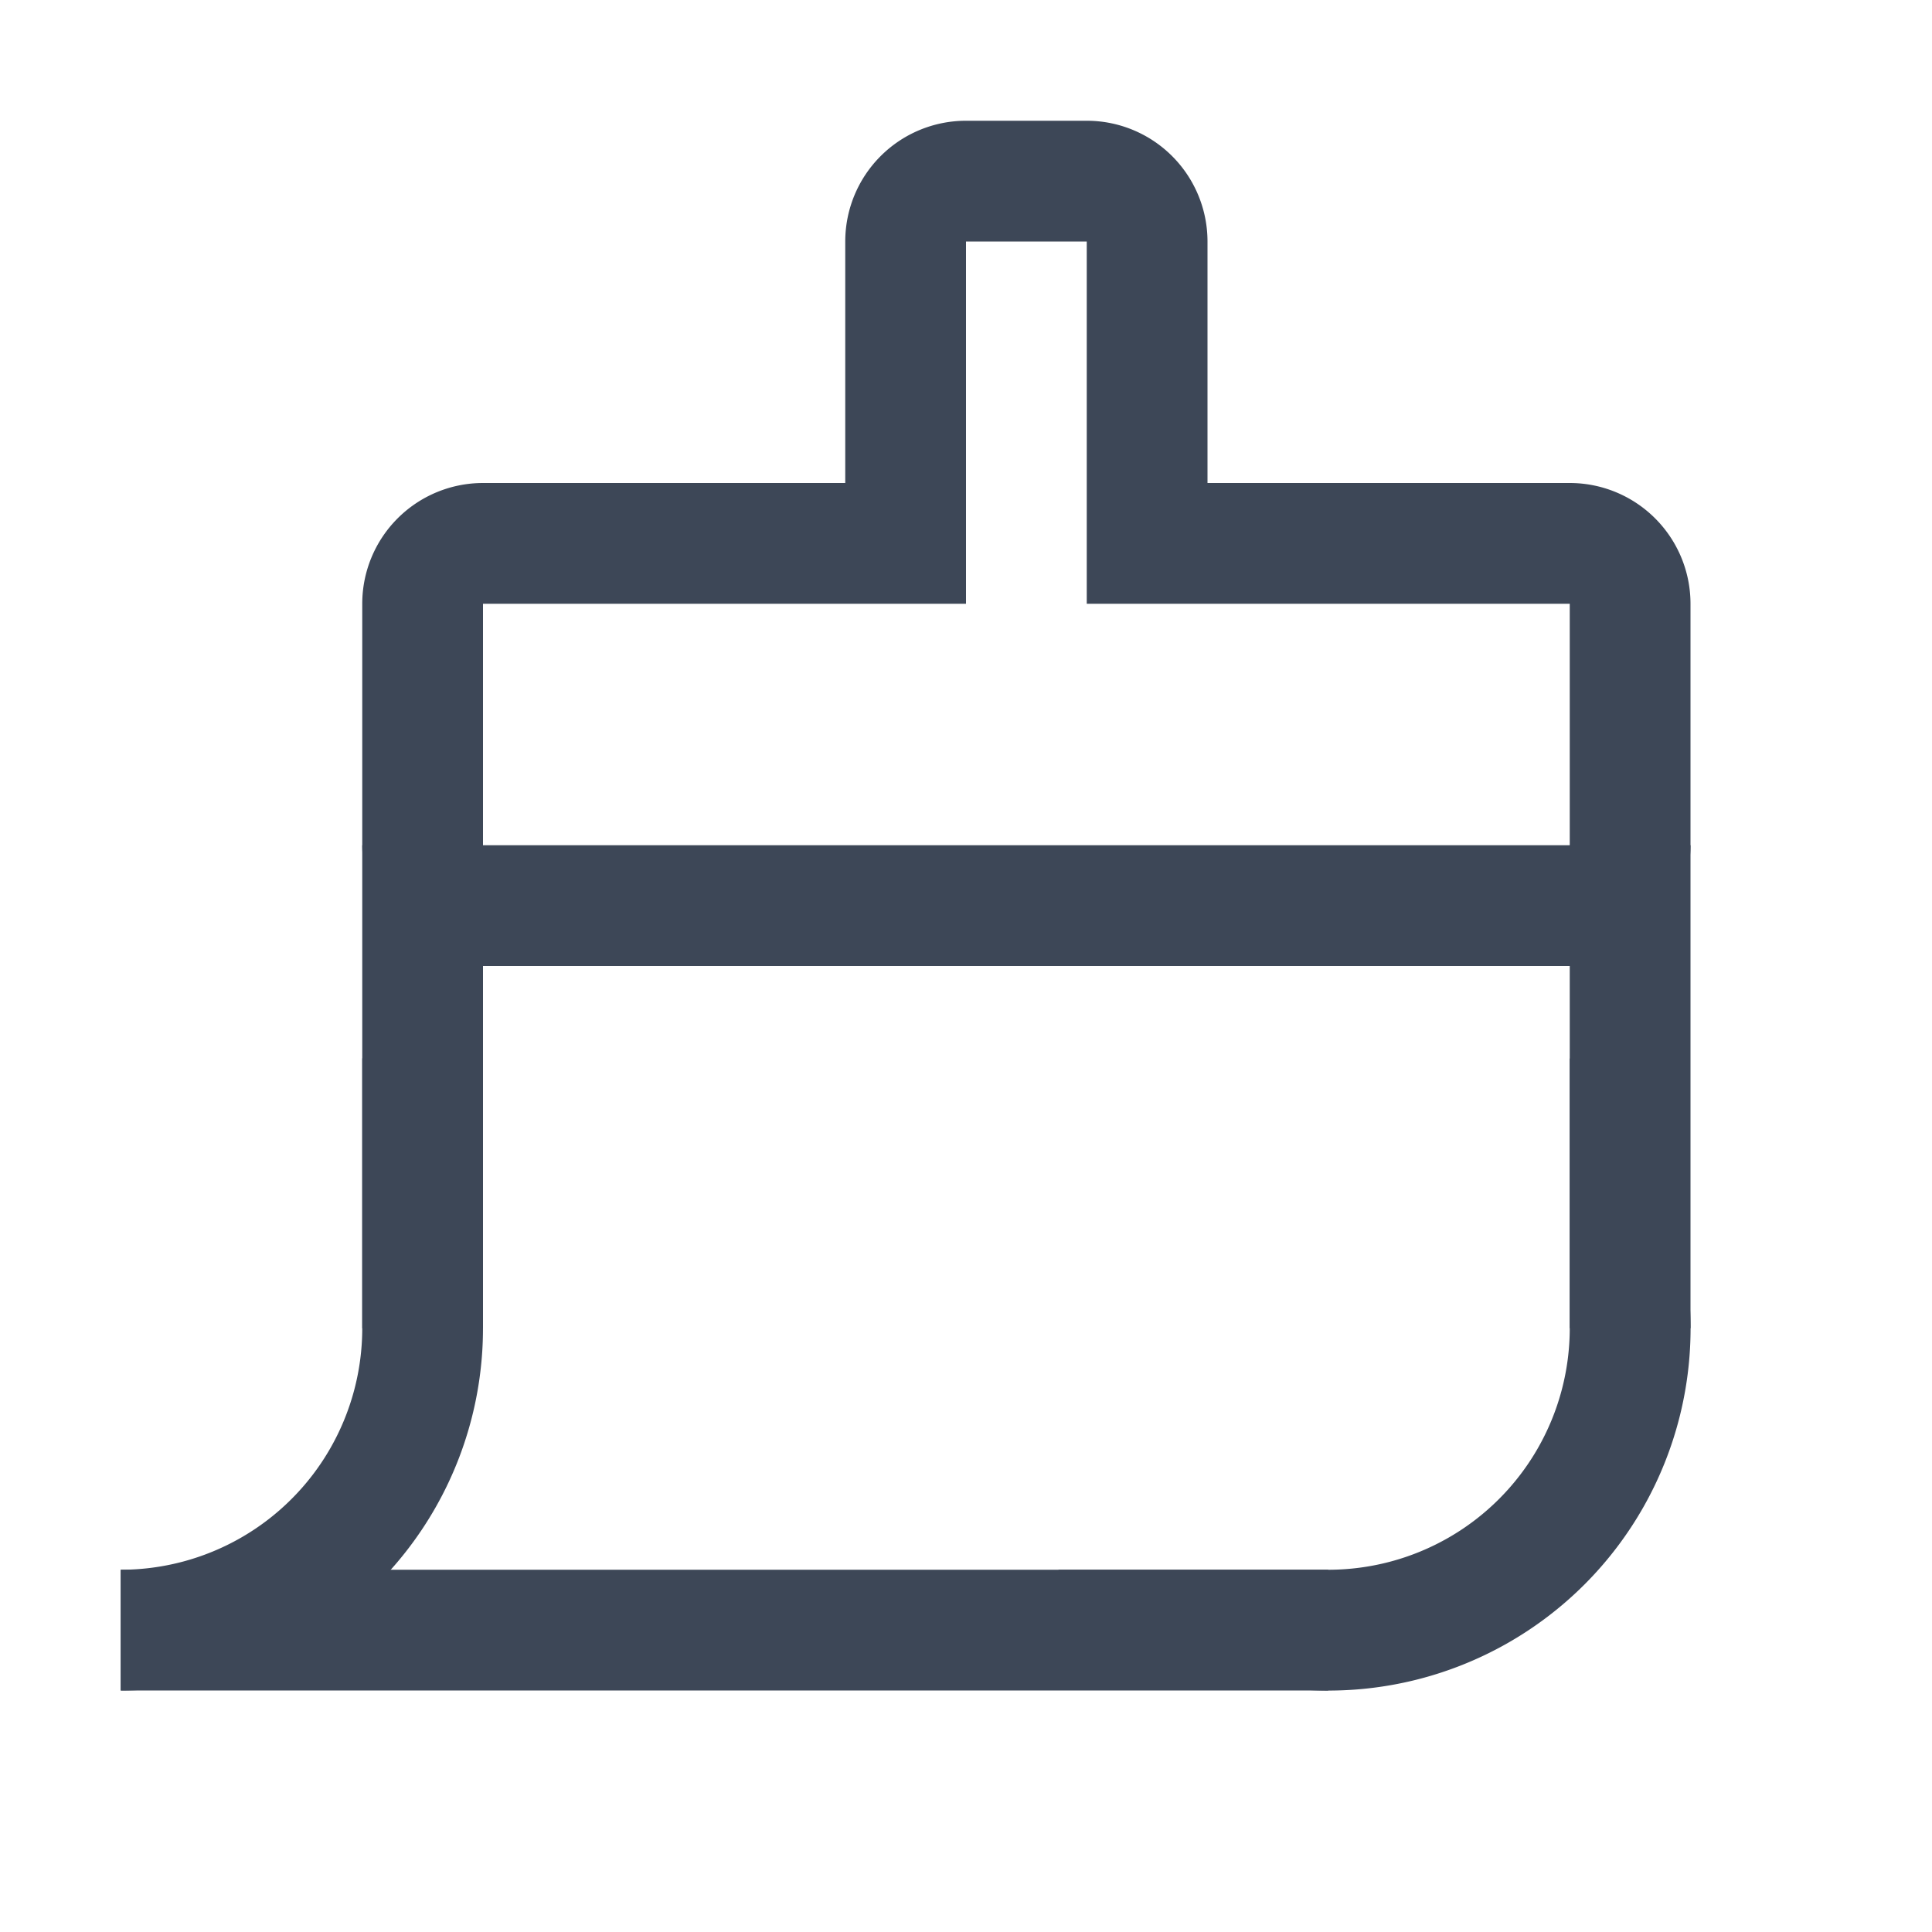
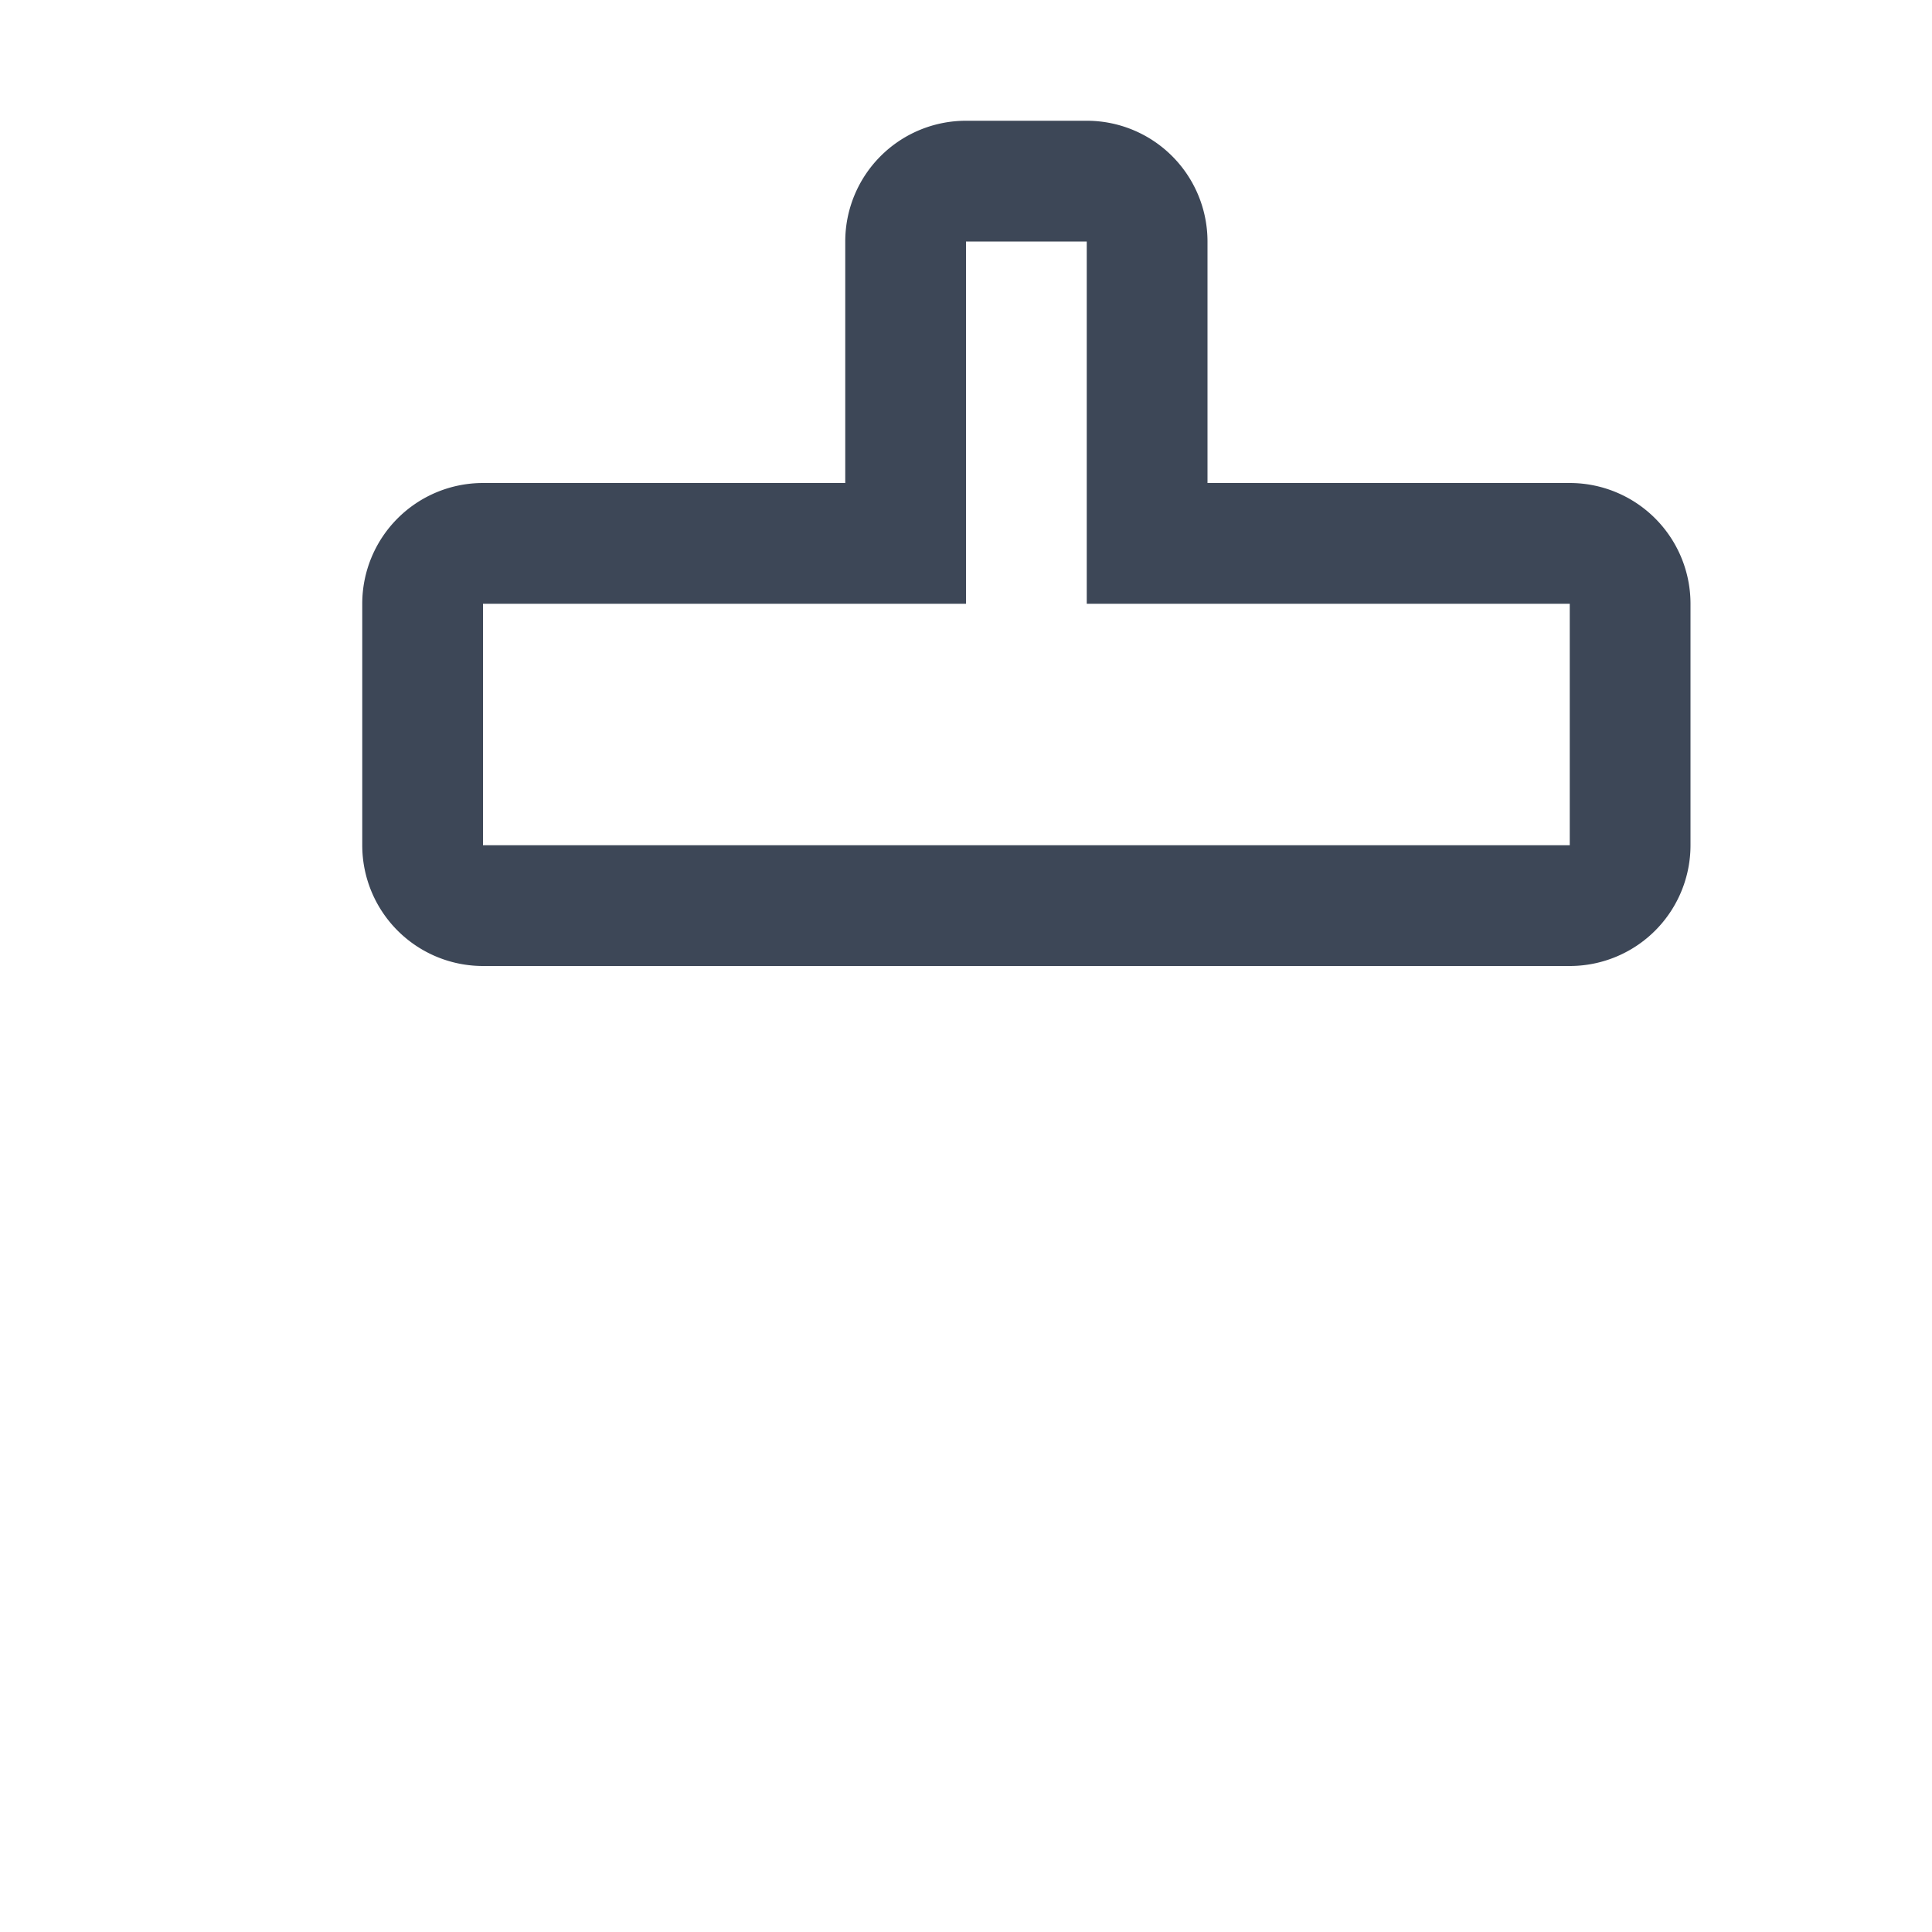
<svg xmlns="http://www.w3.org/2000/svg" width="16" height="16" viewBox="0 0 16 16">
  <g fill="none" fill-rule="evenodd">
    <path d="M7.5 2v2.5H4a.5.5 0 00-.5.5v2a.5.5 0 00.5.5h9a.5.5 0 00.5-.5V5a.5.5 0 00-.5-.5H9.5V2a.5.5 0 00-.5-.5H8a.5.5 0 00-.5.5z" stroke="#3D4757" />
-     <path fill="#3D4757" d="M13 7h1v4h-1z" />
-     <path d="M11 13a2 2 0 002-2V8.764A3 3 0 118.764 13H11z" fill="#3D4757" />
-     <path fill="#3D4757" d="M1 13h10v1H1z" />
-     <path d="M1 13a2 2 0 002-2V8.764A3 3 0 011 14v-1z" fill="#3D4757" />
-     <path fill="#3D4757" d="M3 7h1v4H3z" />
  </g>
</svg>